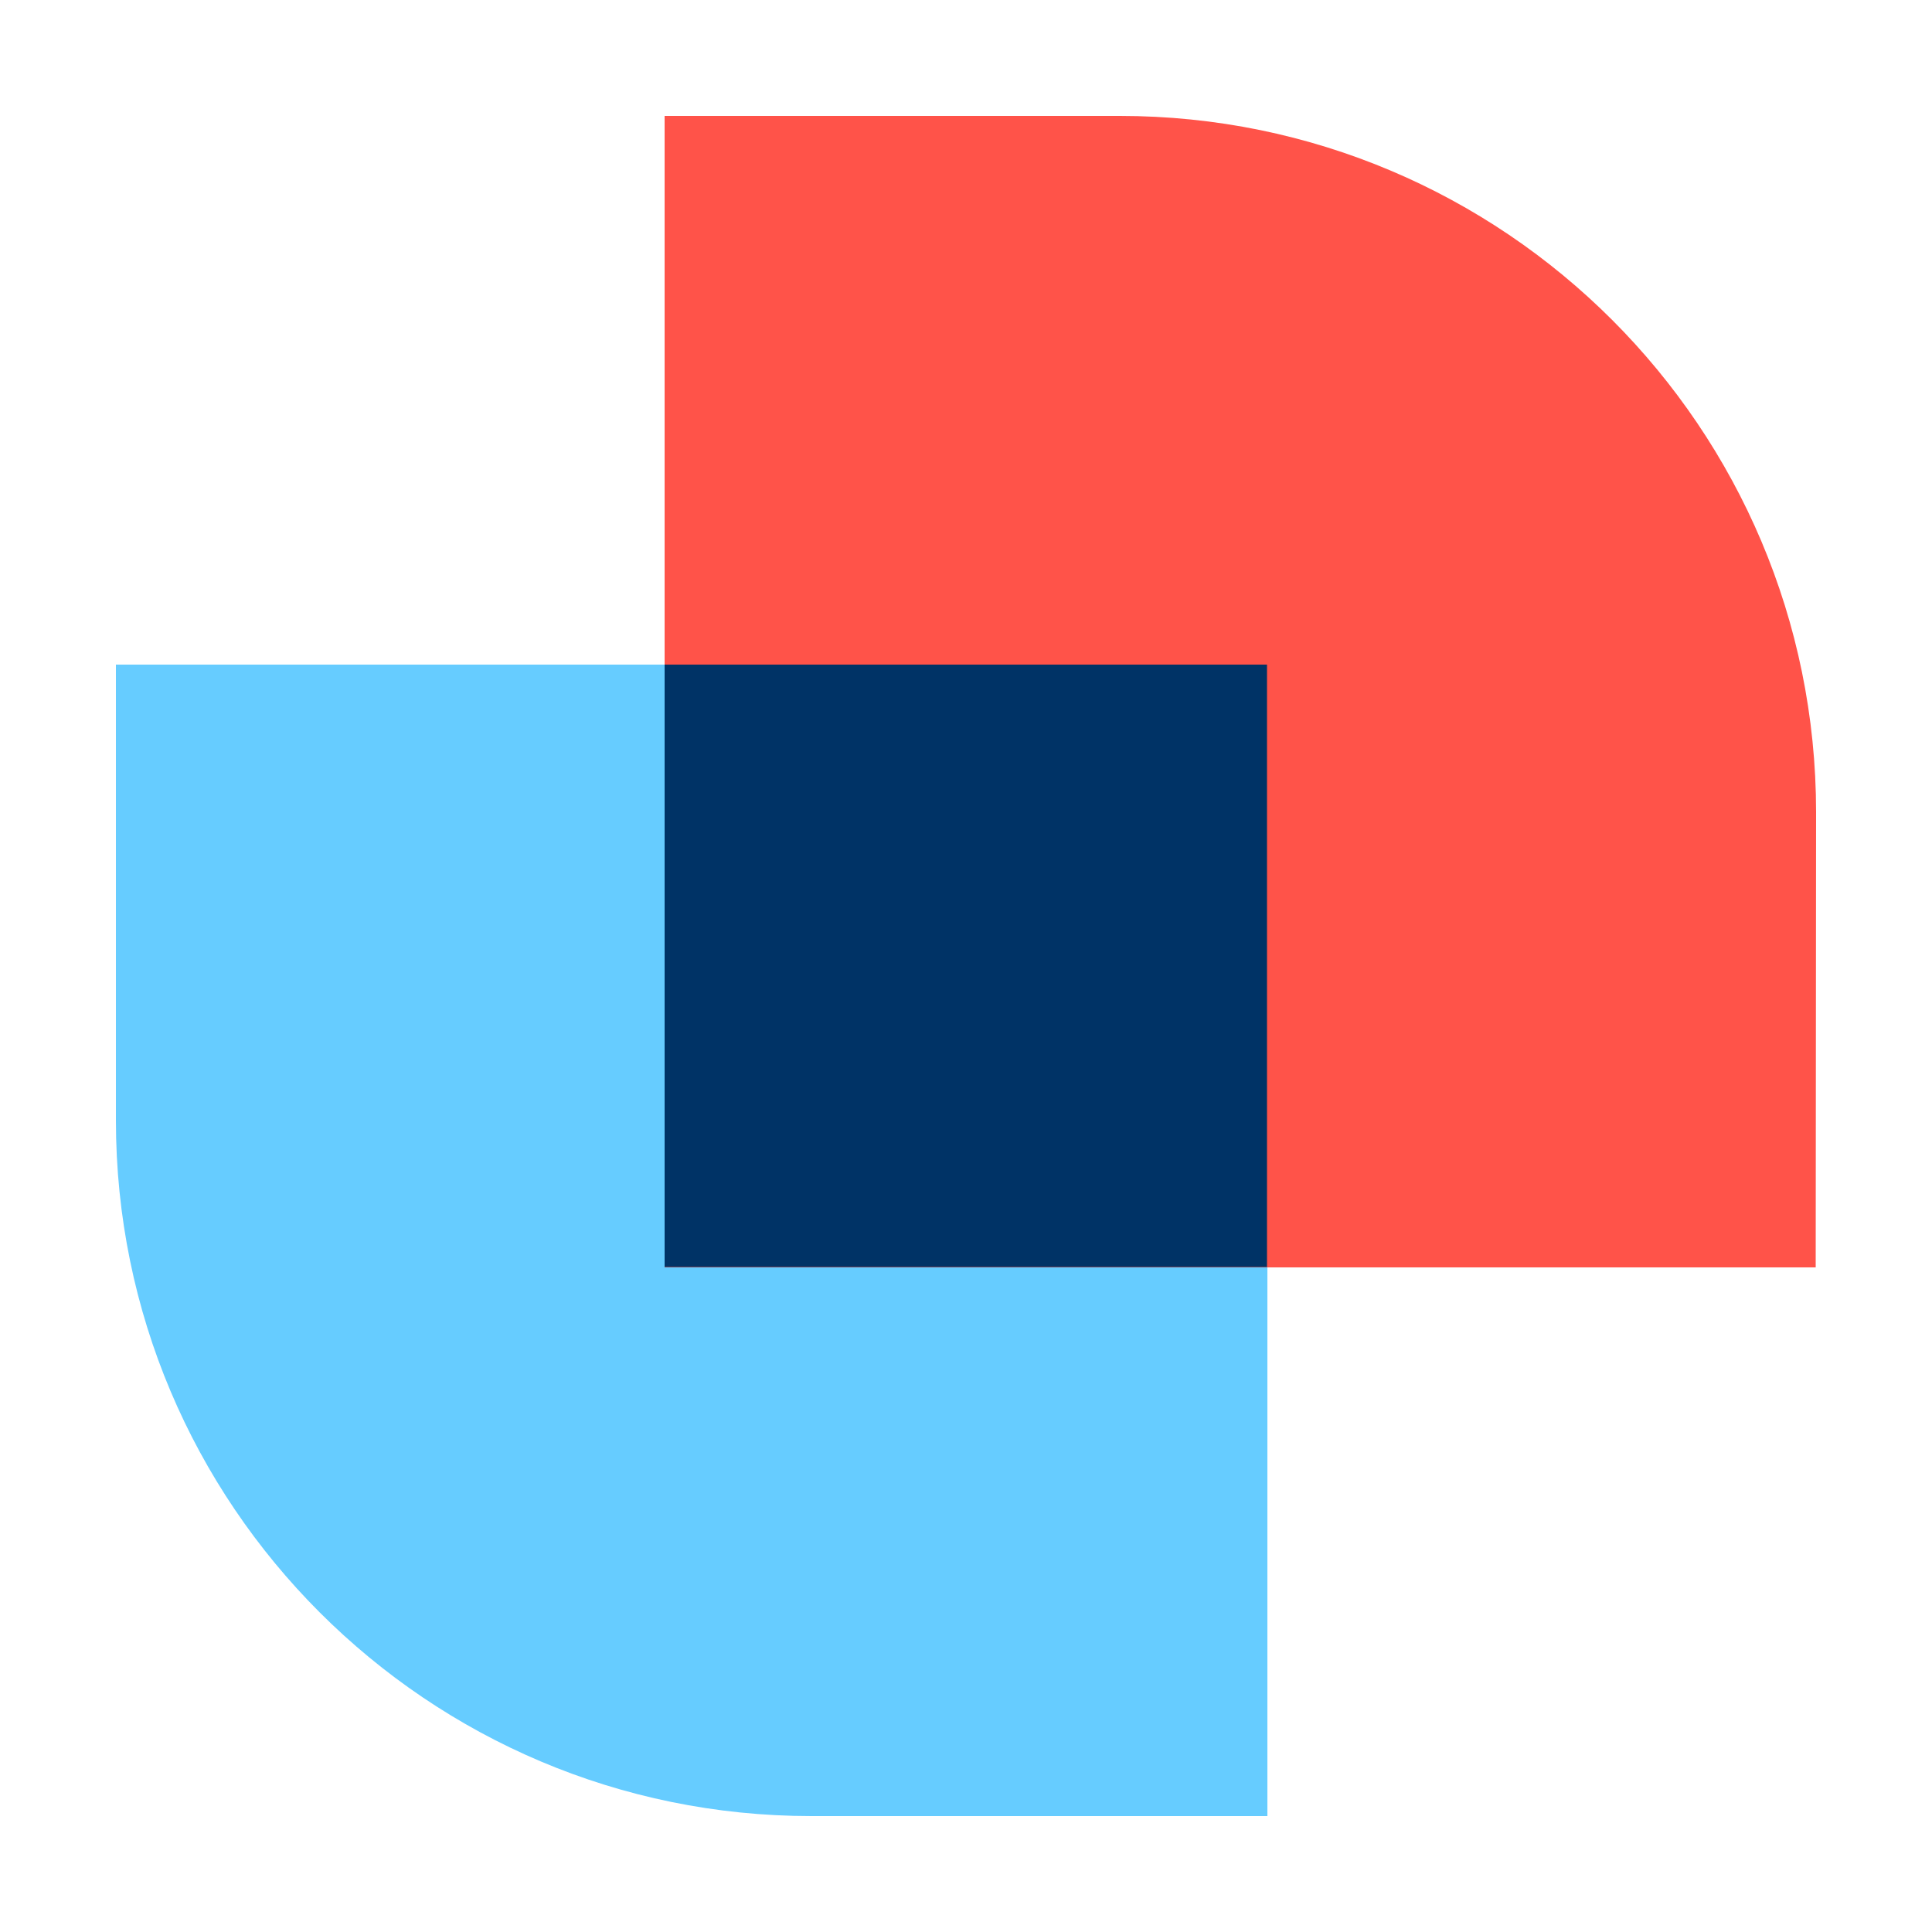
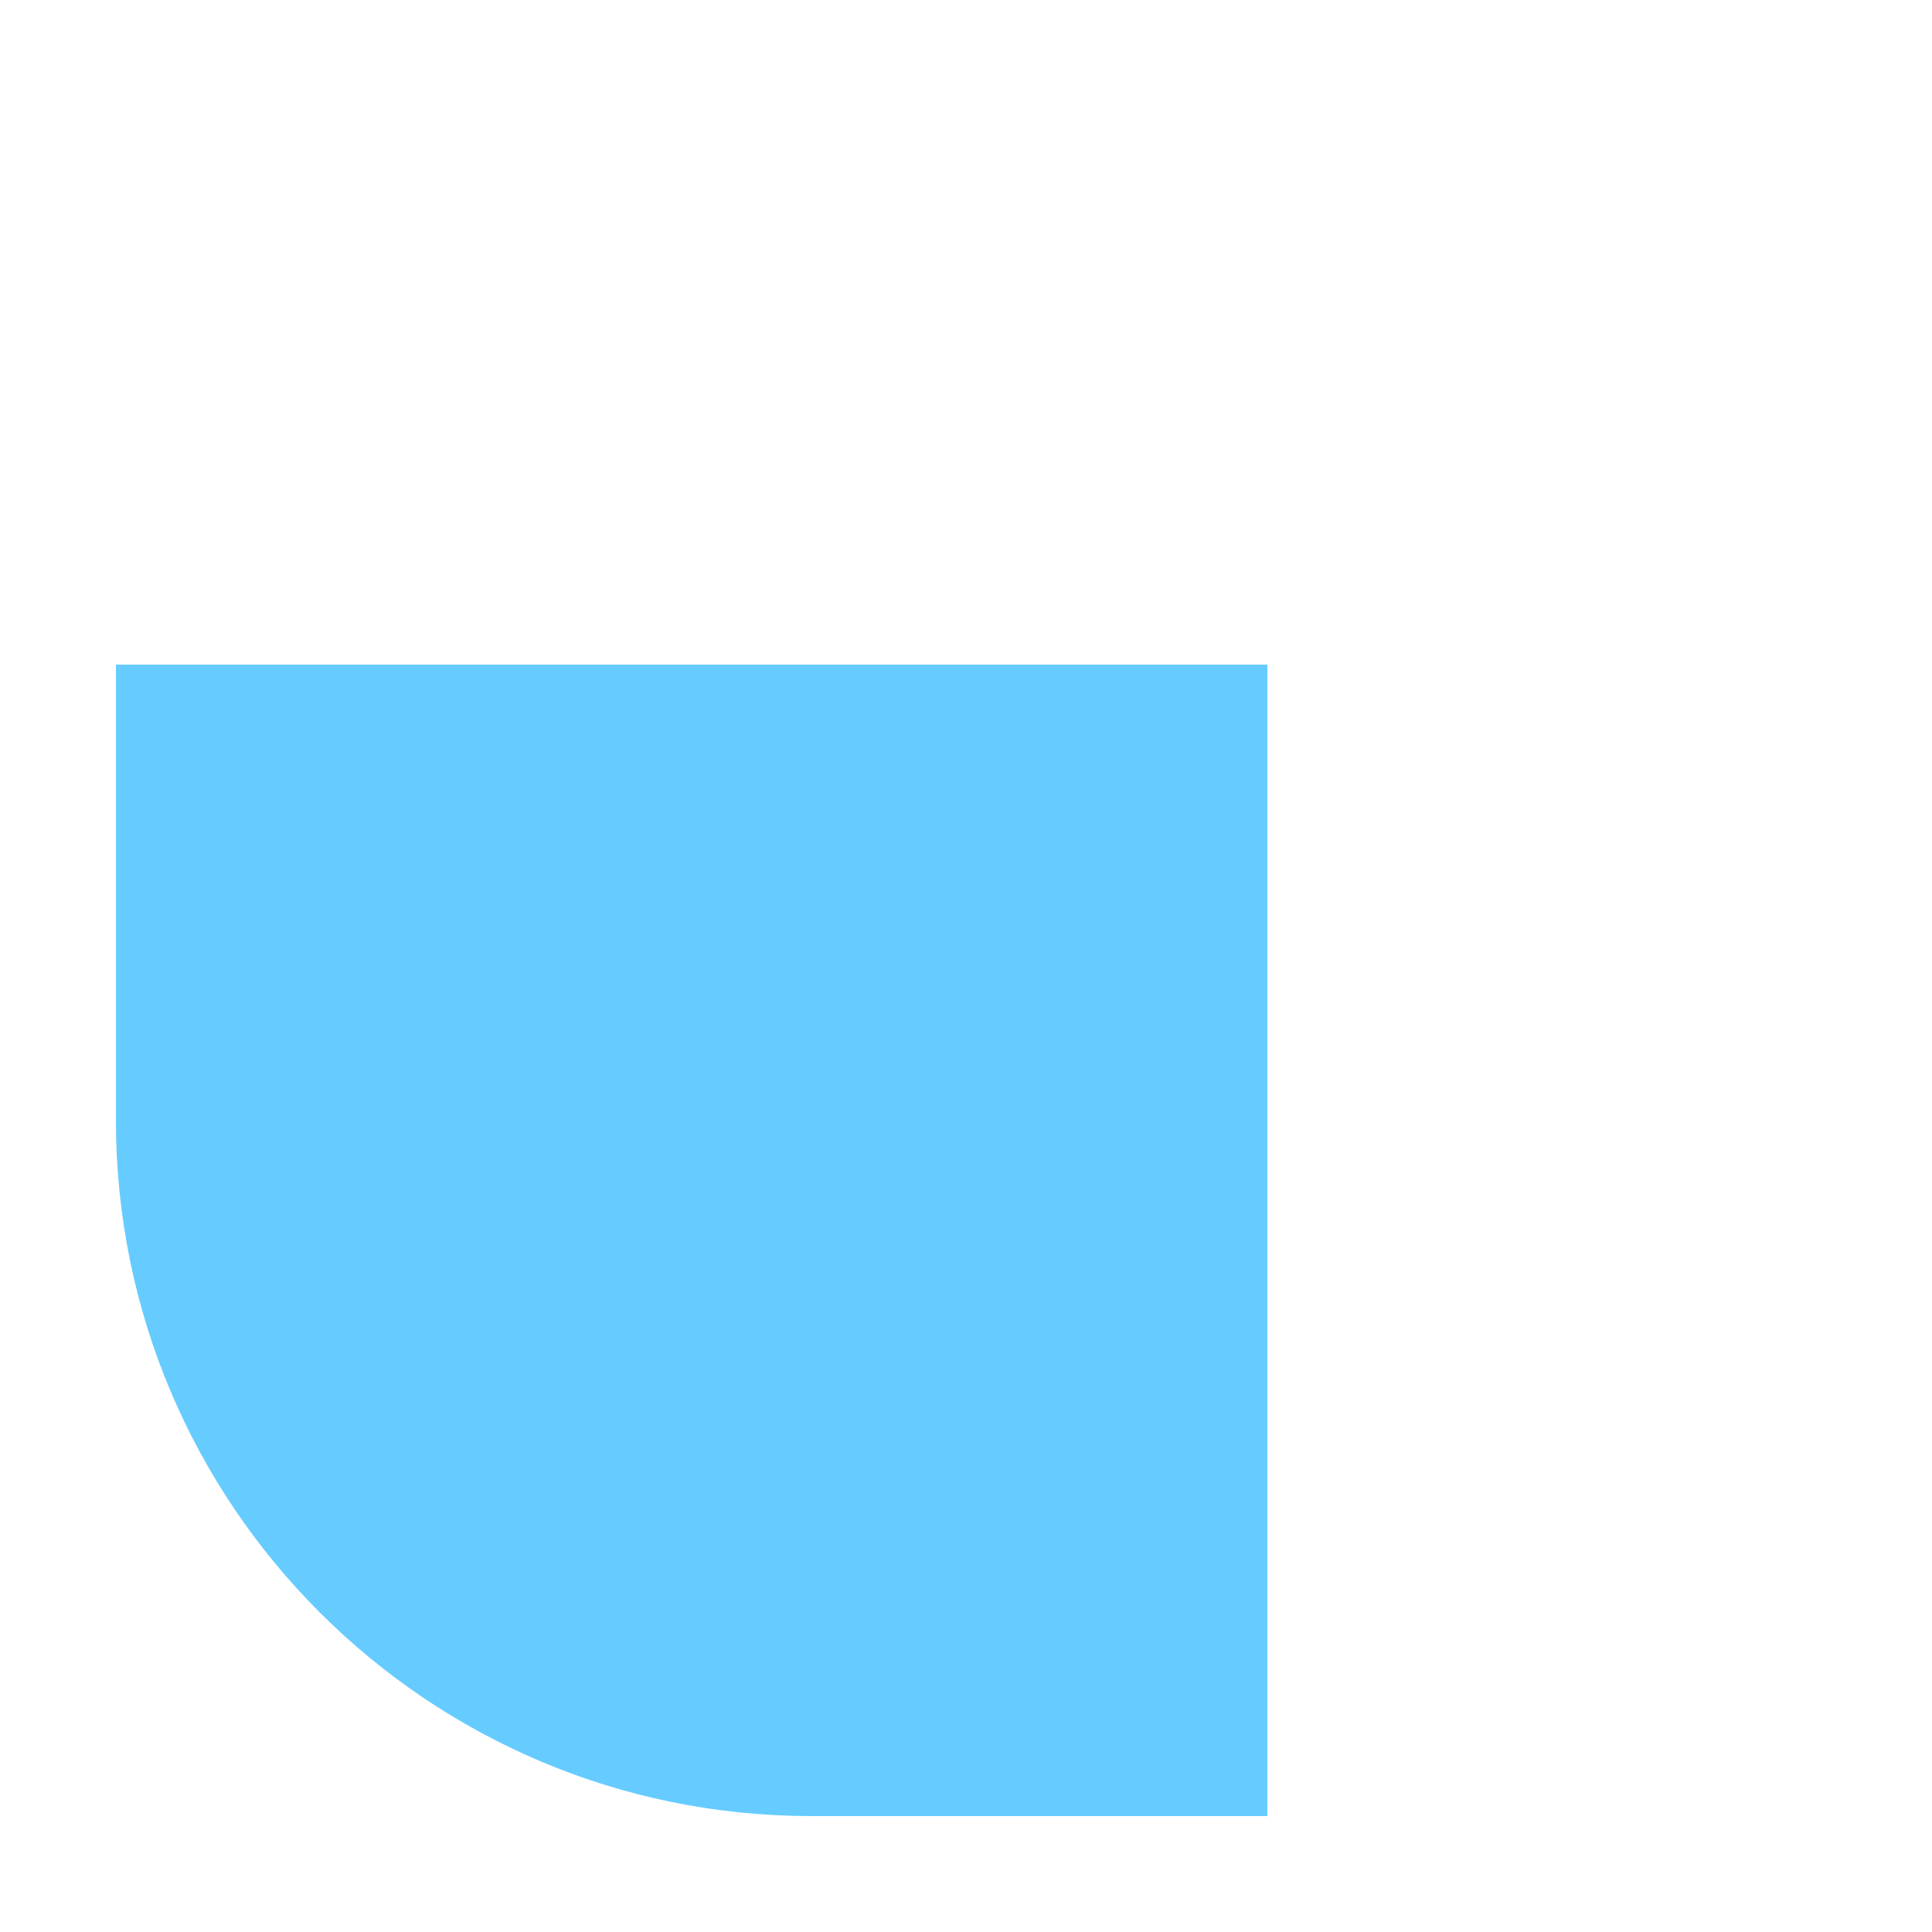
<svg xmlns="http://www.w3.org/2000/svg" xml:space="preserve" style="enable-background:new 0 0 500 500" viewBox="0 0 500 500">
  <path d="M30 172h298v298H210c-99.4 0-180-80.6-180-180V172z" style="fill:#6cf" />
-   <path d="M469.9 328H172V30h117.8C389.3 30 470 110.7 470 210.2l-.1 117.8z" style="fill:#ff5349" />
-   <path d="M172 172h155.9v155.9H172z" style="fill:#036" />
</svg>